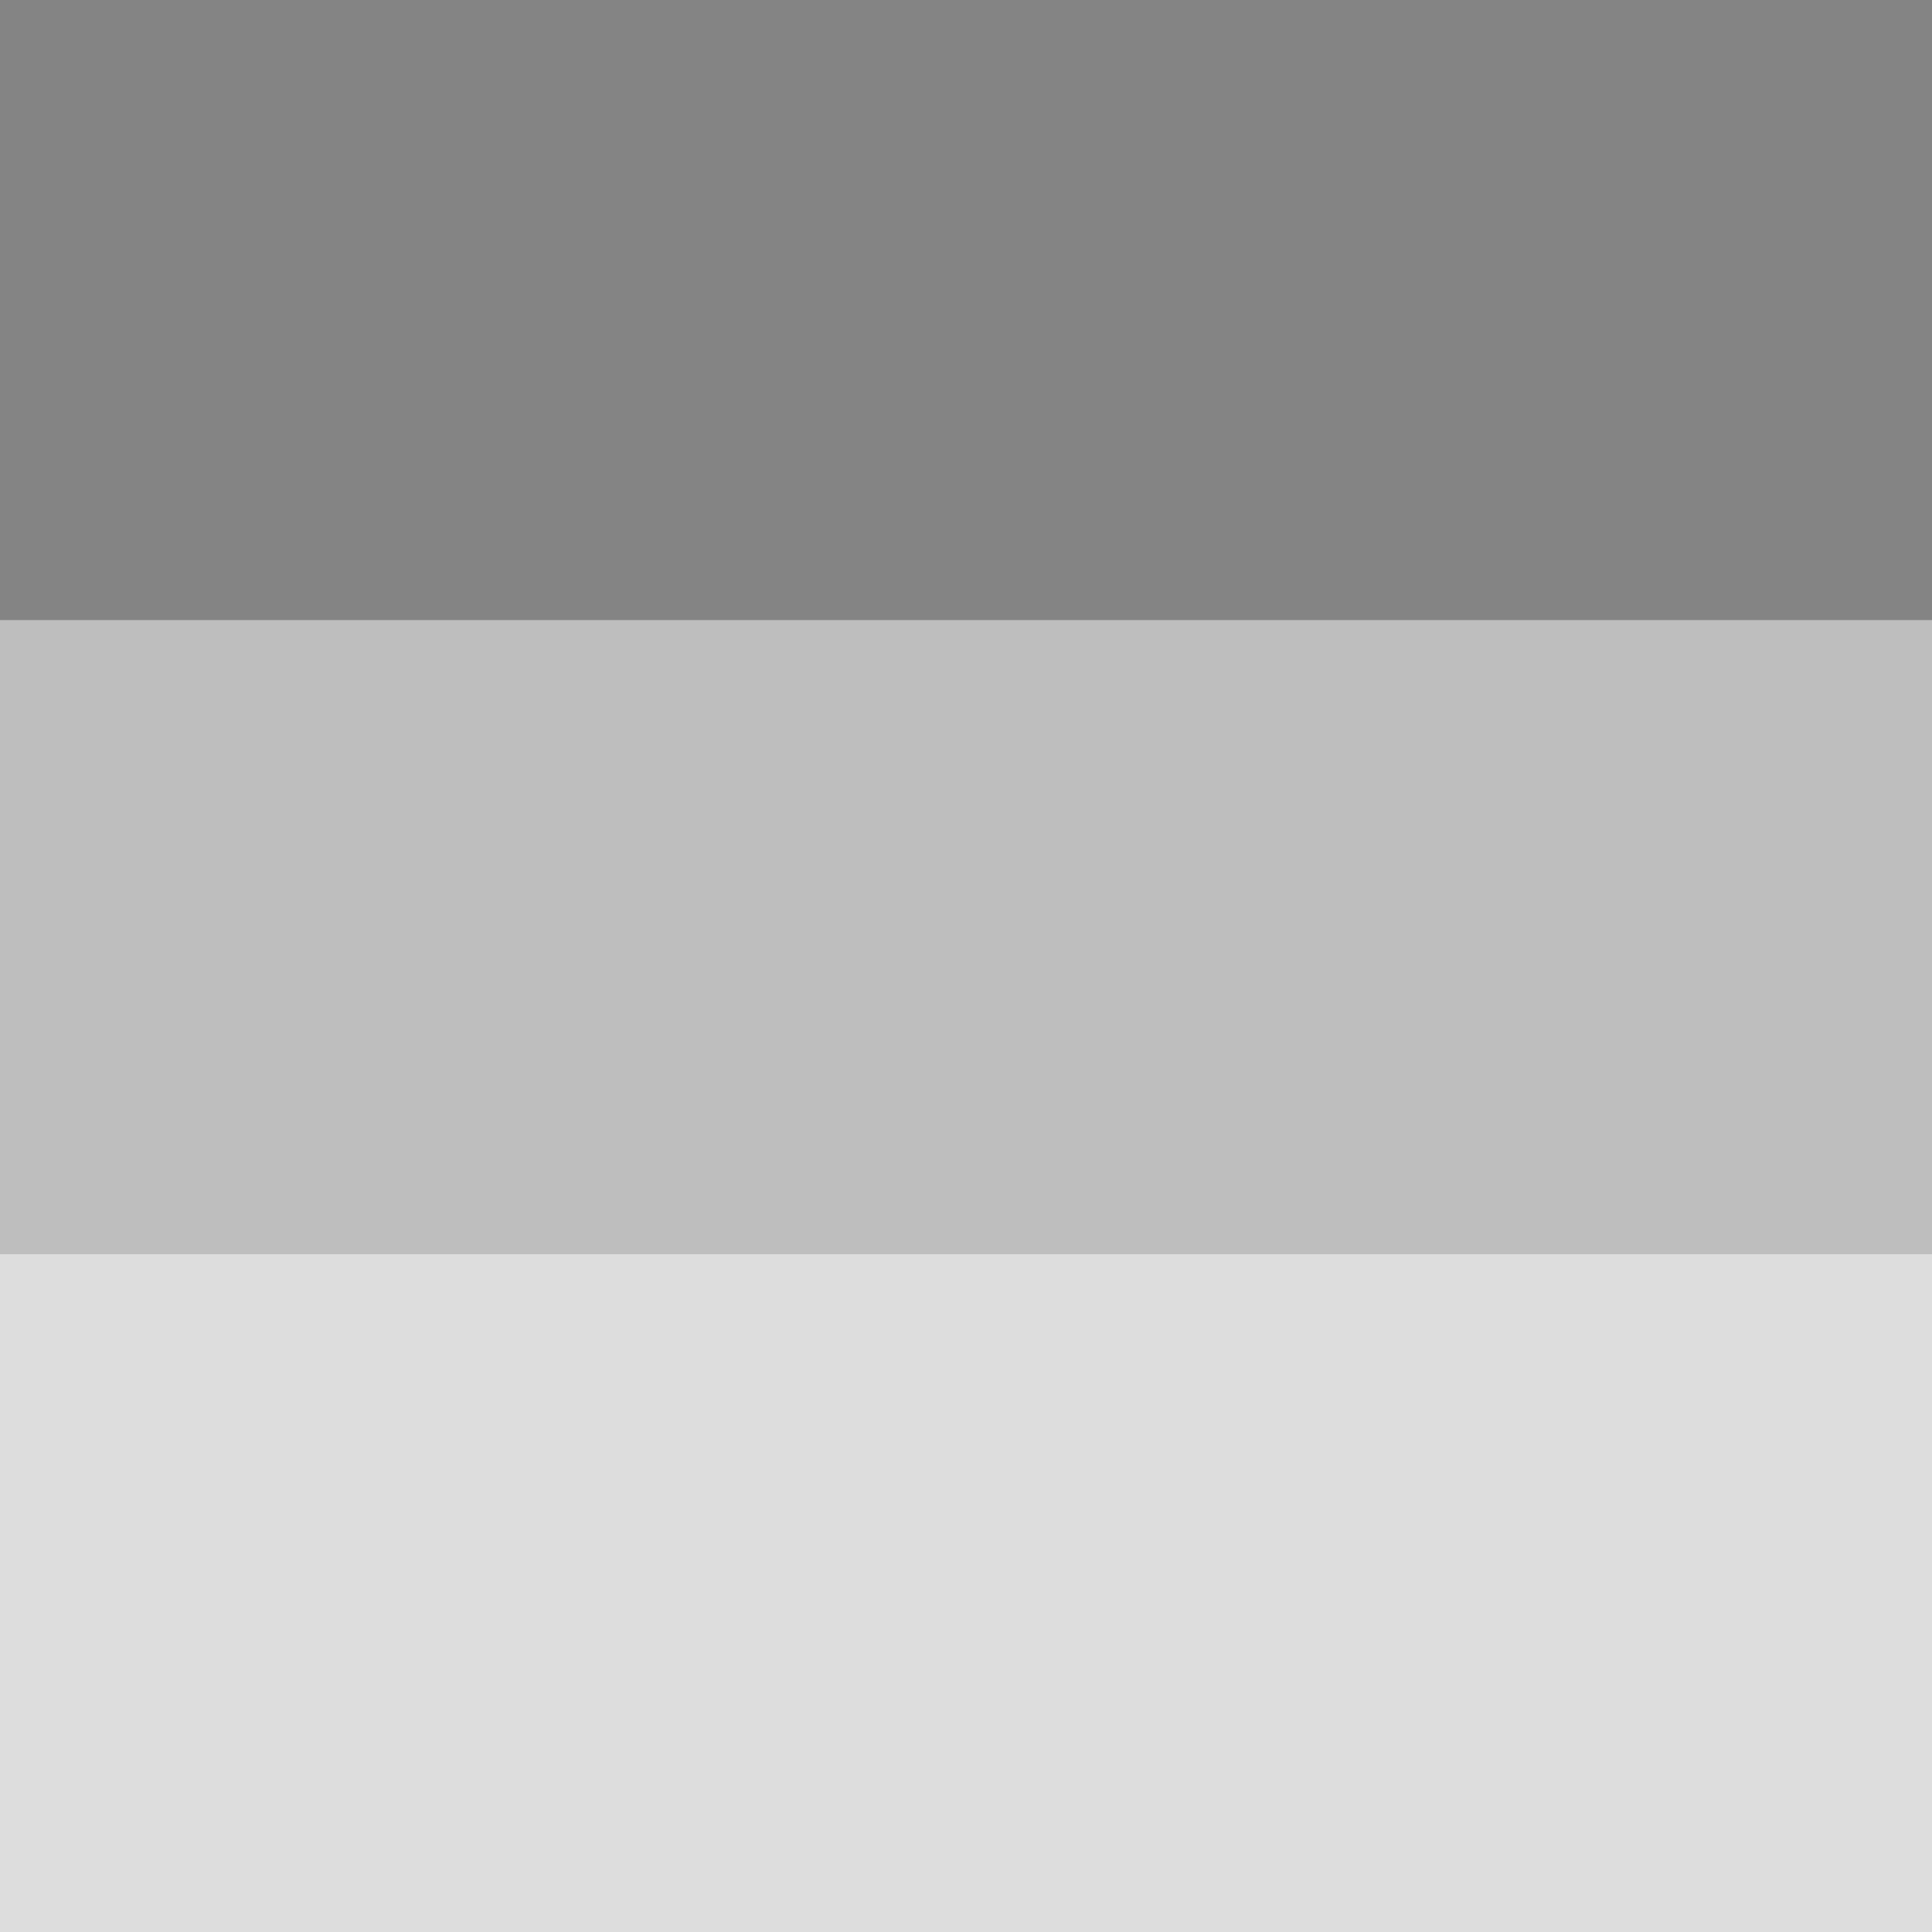
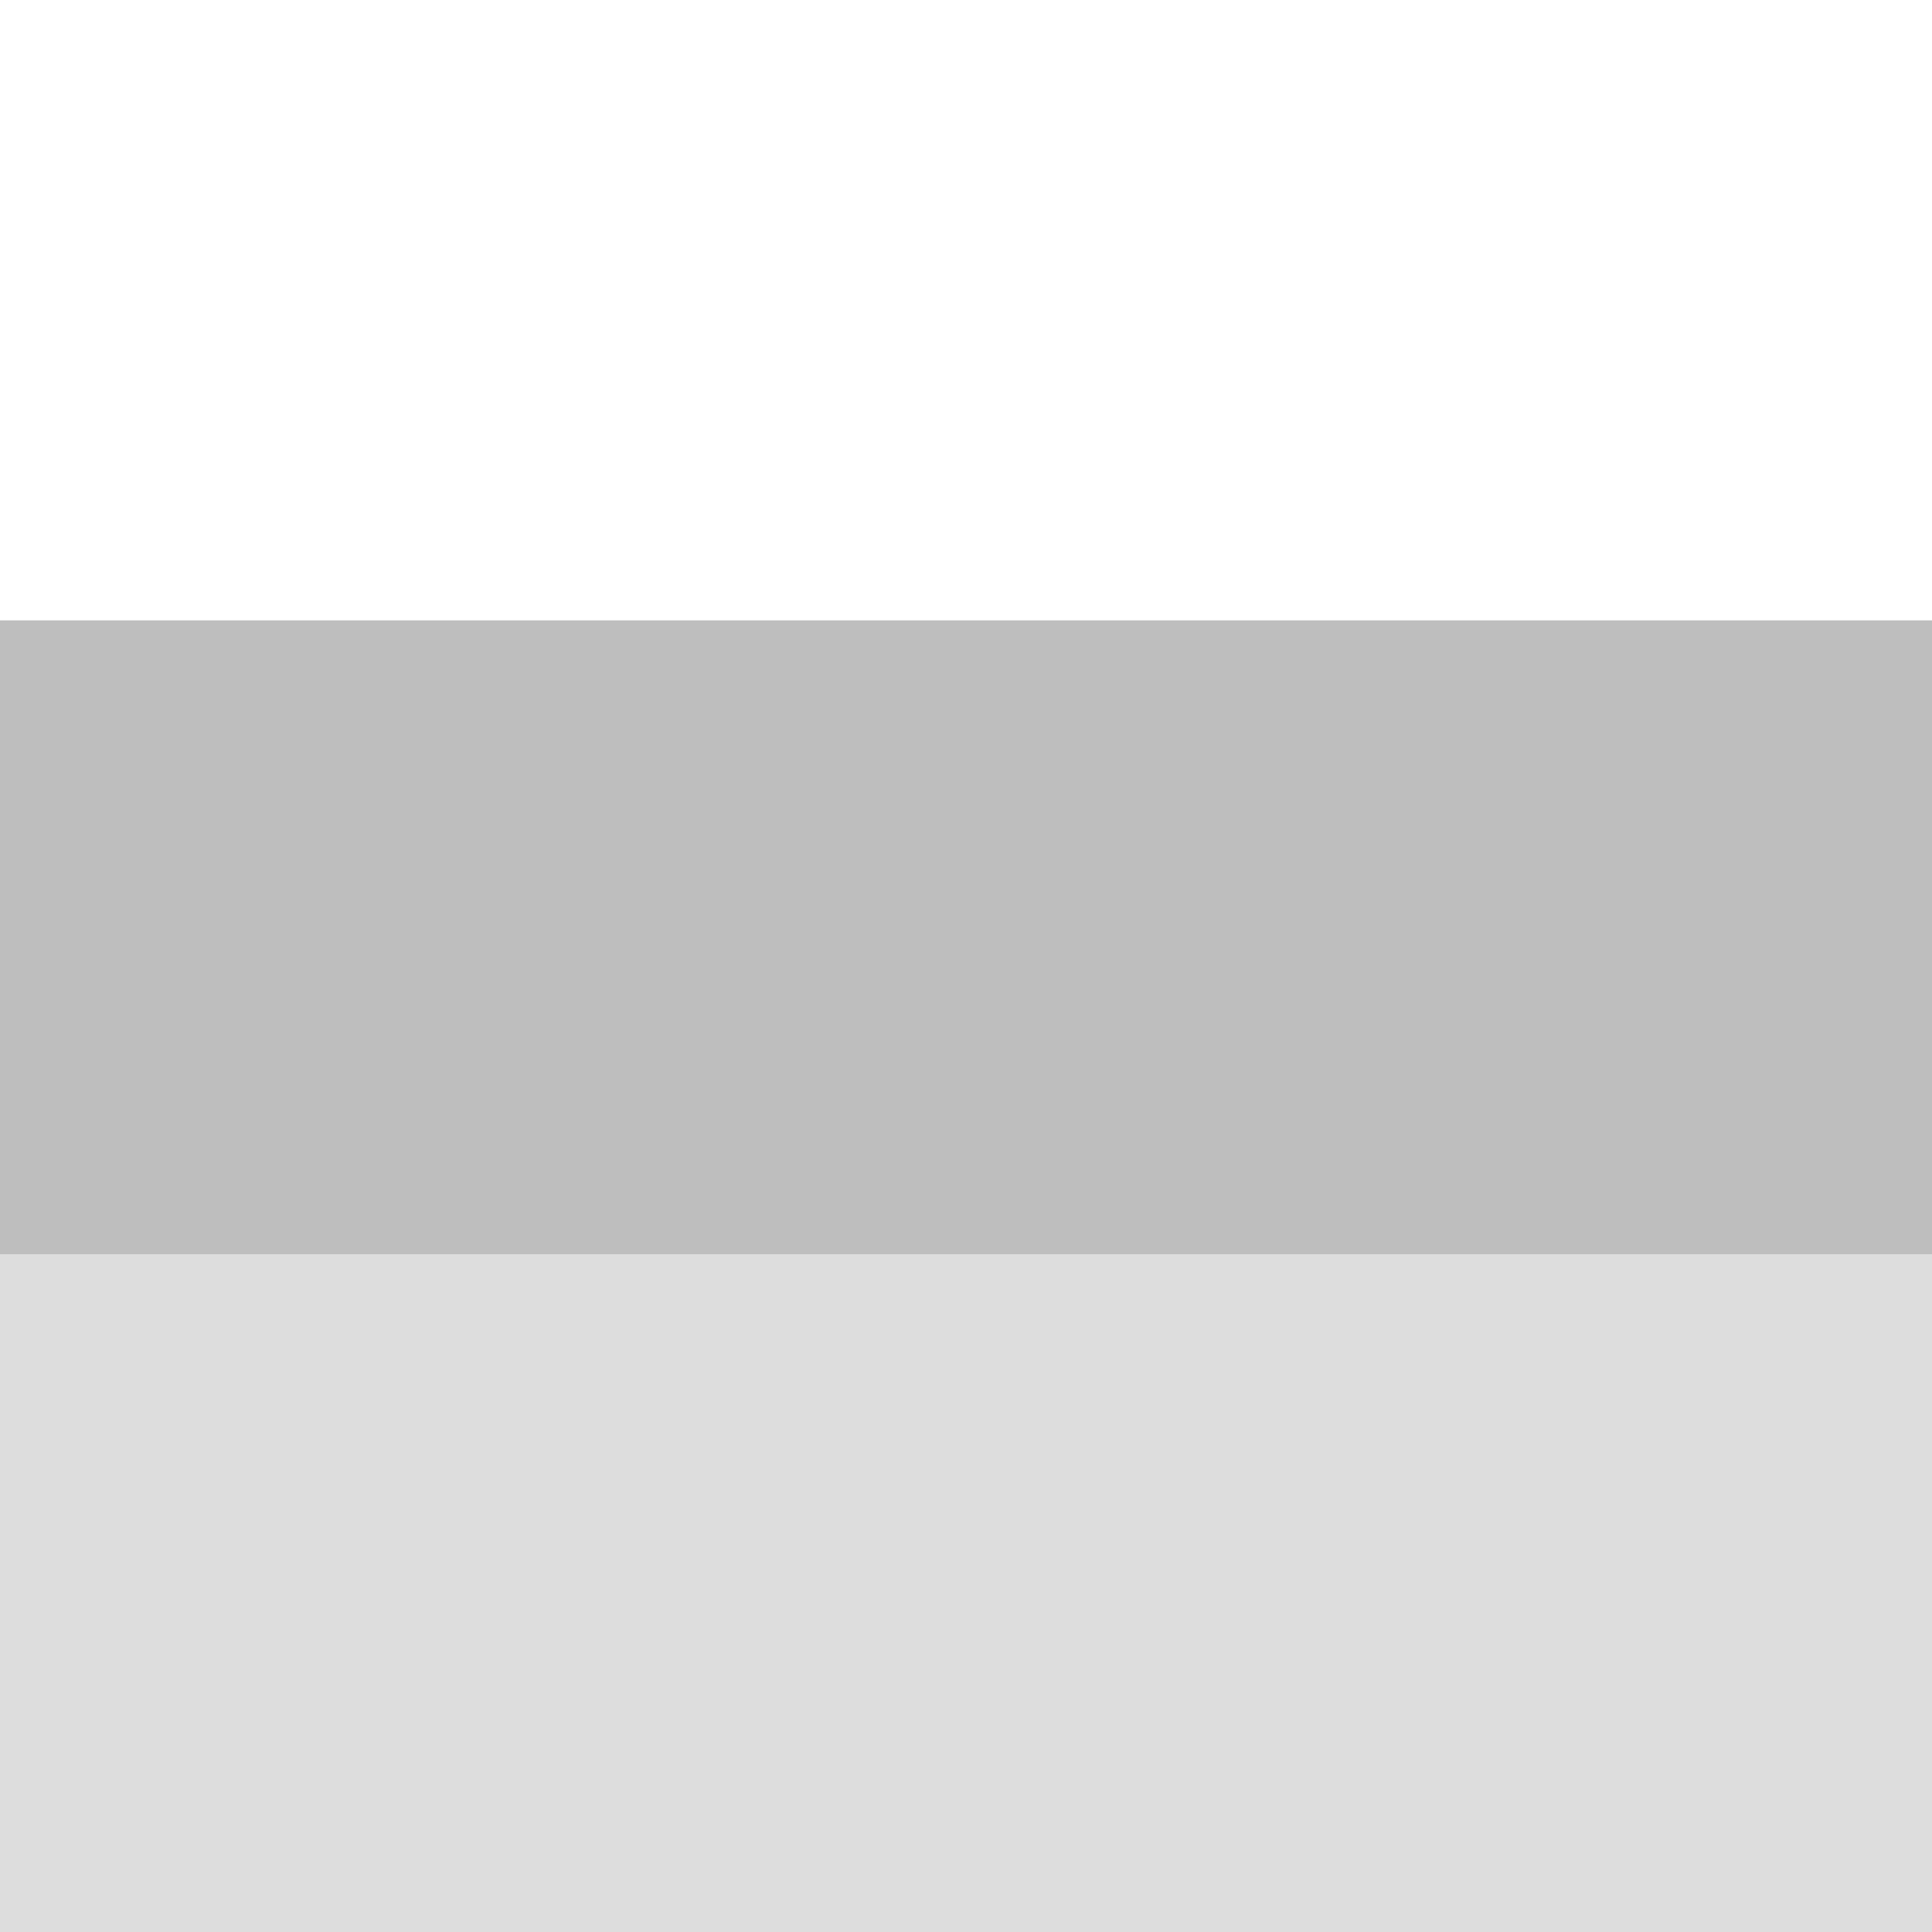
<svg xmlns="http://www.w3.org/2000/svg" width="48" height="48" viewBox="0 0 12.7 12.7" version="1.1" id="svg1">
  <defs id="defs1" />
  <g id="layer1">
-     <rect style="opacity:1;fill:#848484;fill-opacity:1;stroke:none;stroke-width:0.319;stroke-linecap:round;stroke-linejoin:round" id="rect1" width="12.7" height="4.078" x="0" y="0" />
    <rect style="opacity:1;fill:#bebebe;fill-opacity:1;stroke:none;stroke-width:0.322;stroke-linecap:round;stroke-linejoin:round" id="rect1-3" width="12.7" height="4.169" x="1.9073487e-07" y="4.078" />
    <rect style="opacity:1;fill:#dddddd;fill-opacity:1;stroke:none;stroke-width:0.333;stroke-linecap:round;stroke-linejoin:round" id="rect1-1" width="12.7" height="4.453" x="1.9073487e-07" y="8.247" />
  </g>
</svg>